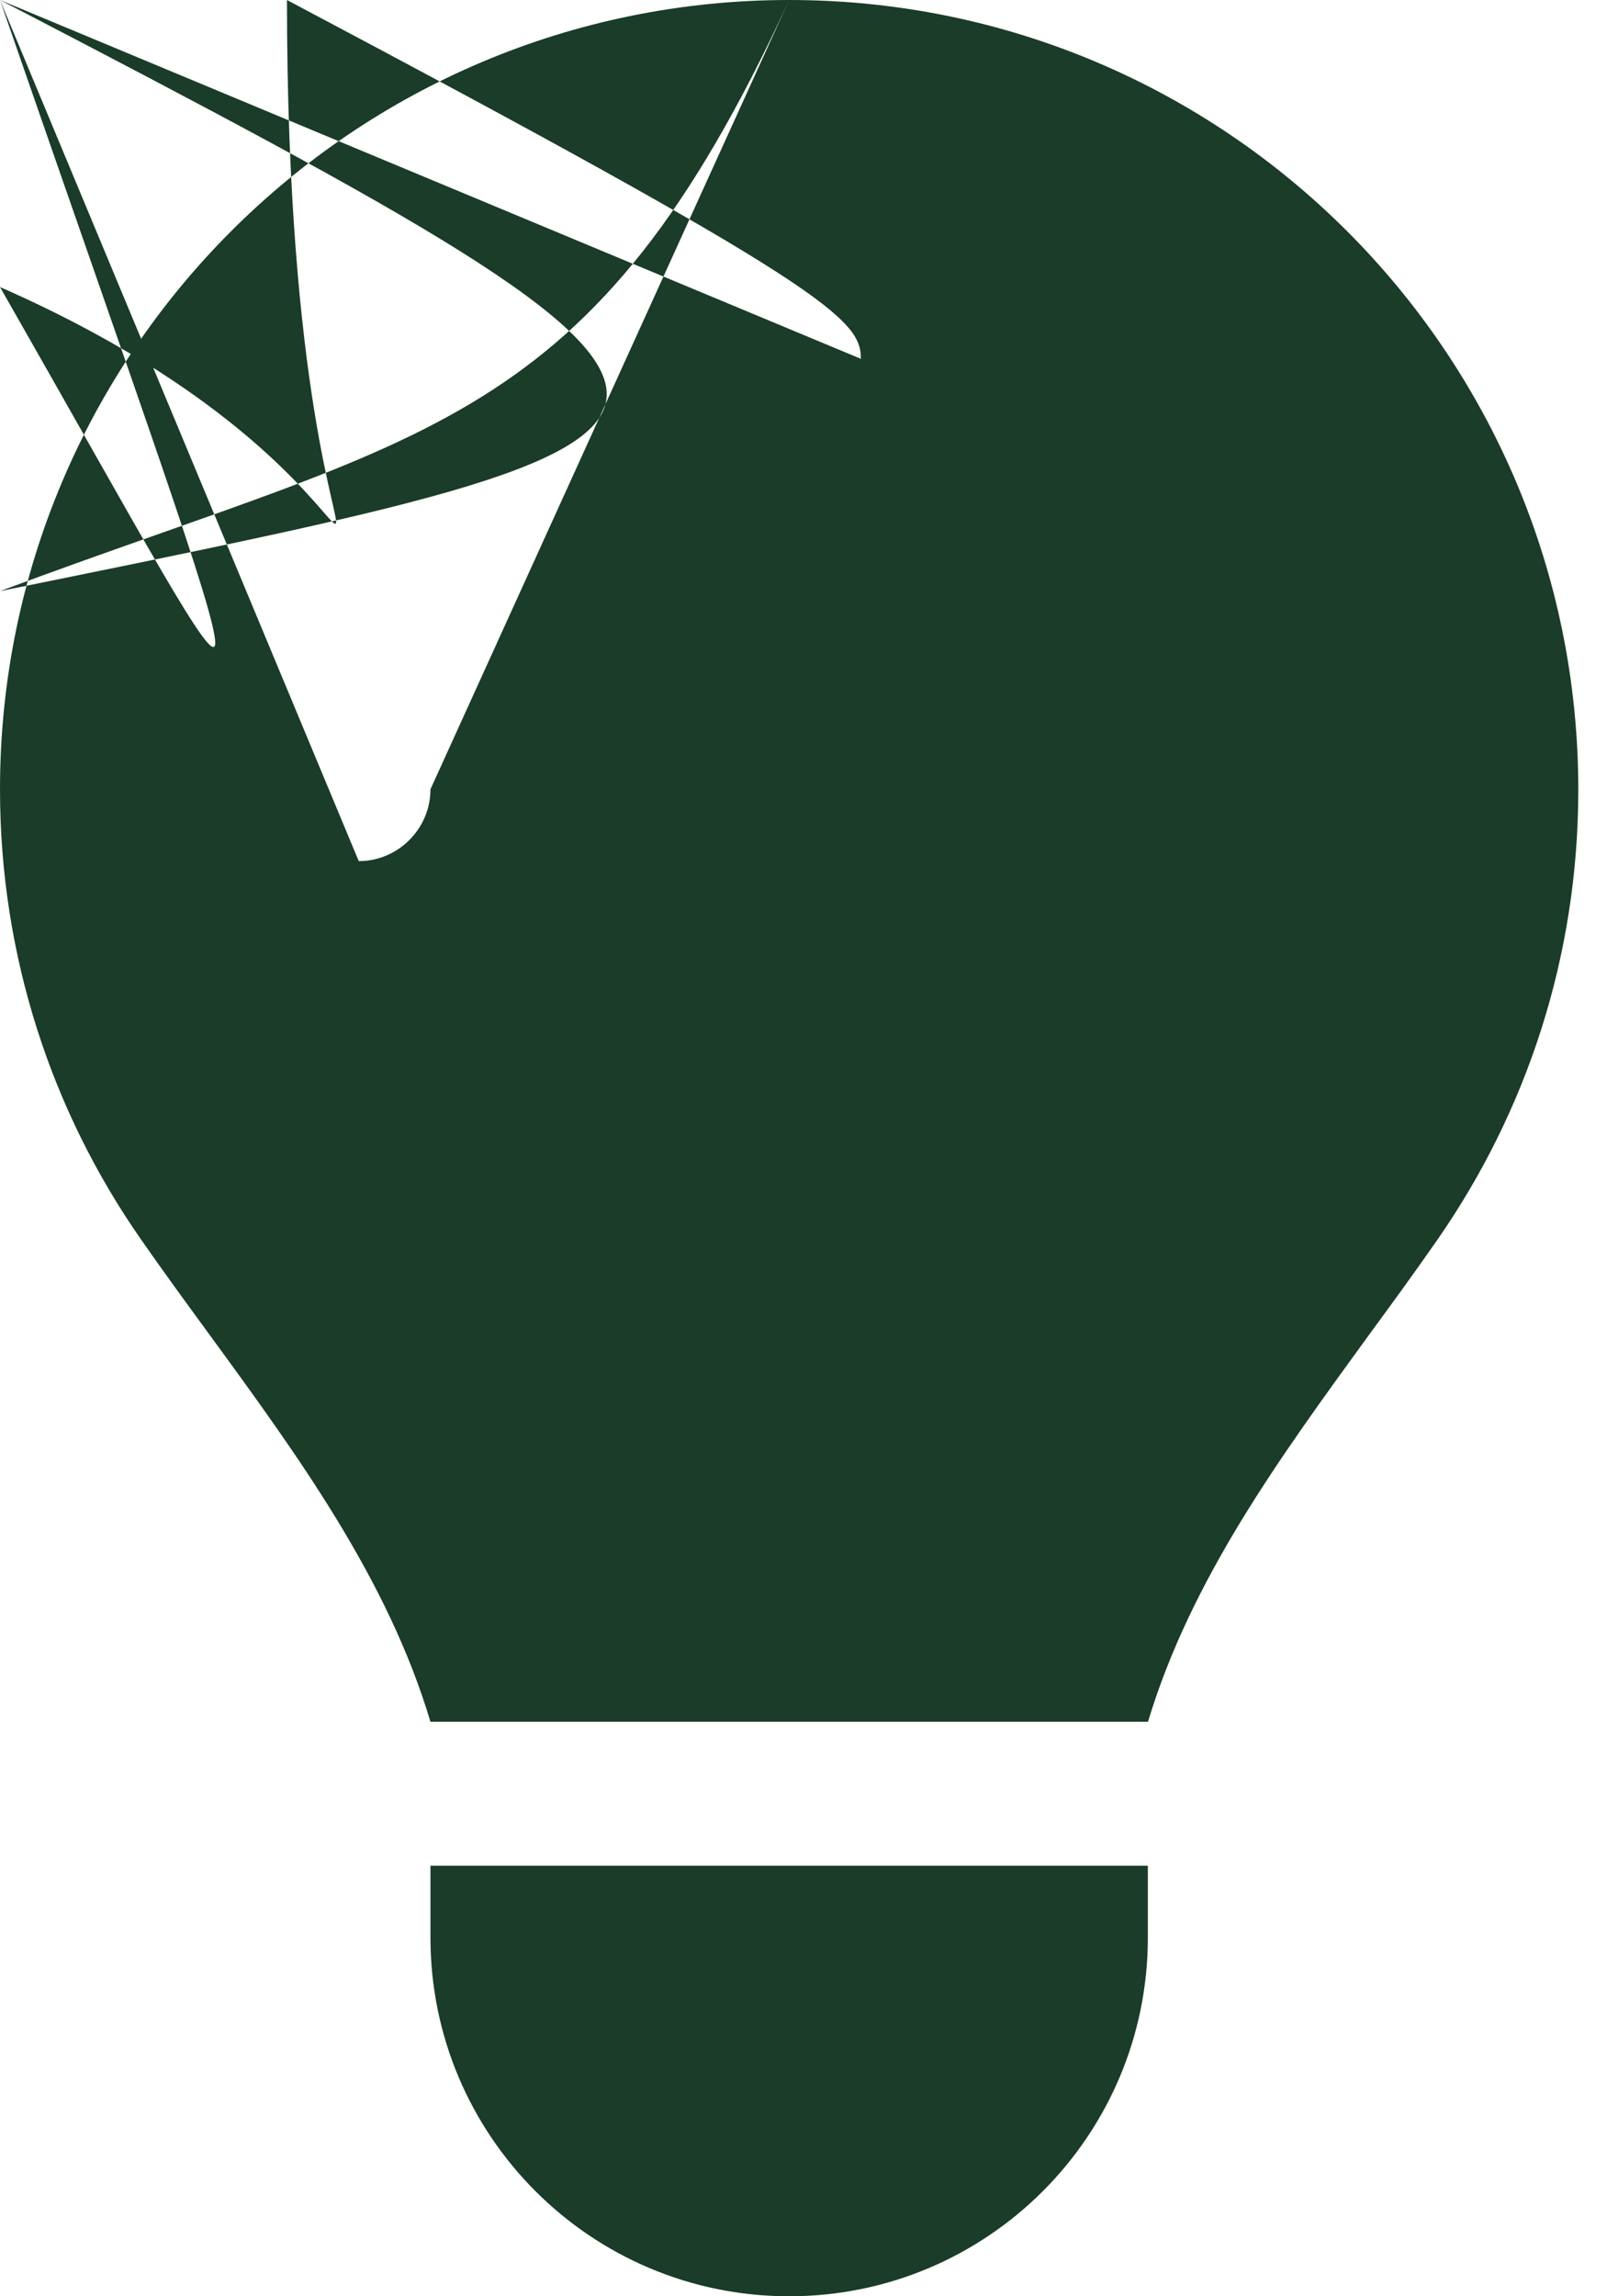
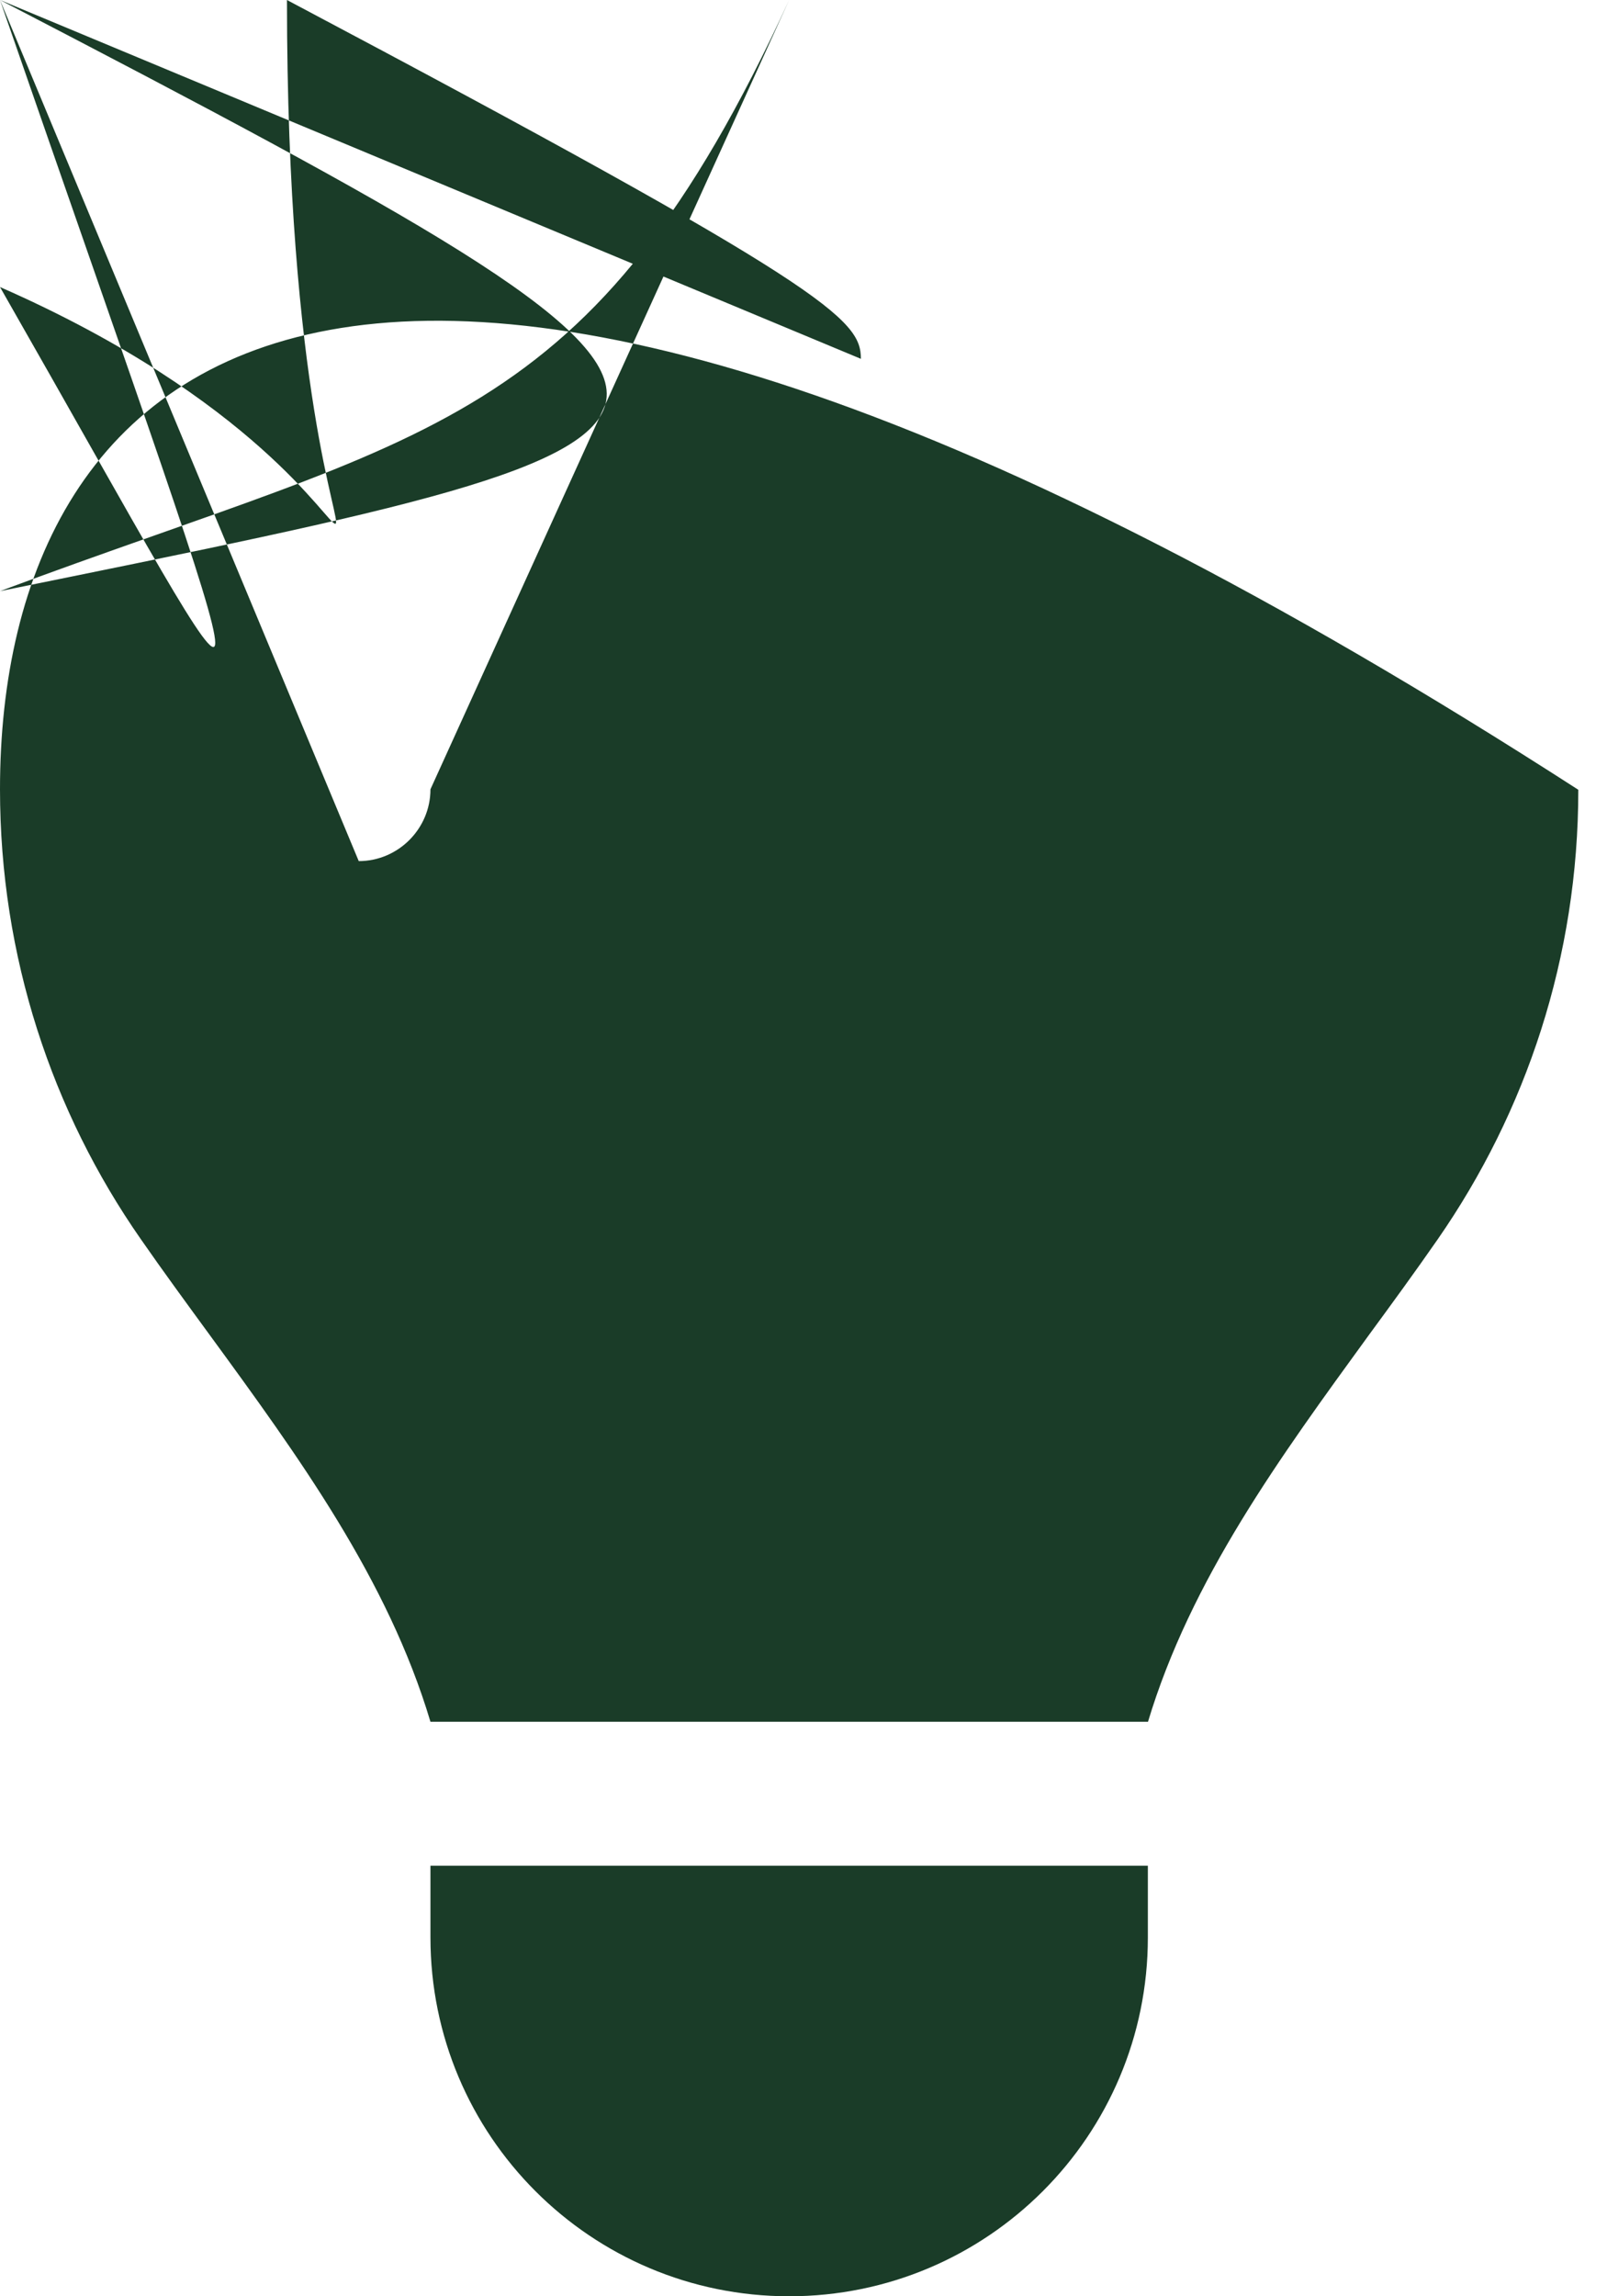
<svg xmlns="http://www.w3.org/2000/svg" width="21" height="30" viewBox="0 0 21 30" fill="none">
-   <path d="M15 22.5C15.562 20.631 16.729 19.037 17.883 17.449C18.188 17.033 18.492 16.617 18.785 16.195C19.945 14.525 20.625 12.504 20.625 10.318C20.625 4.617 16.008 0 10.312 0C4.617 0 0 4.617 0 10.312C0 12.498 0.68 14.525 1.84 16.189C2.133 16.611 2.438 17.027 2.742 17.443C3.902 19.031 5.068 20.631 5.625 22.494H15V22.5ZM10.312 30C12.902 30 15 27.902 15 25.312V24.375H5.625V25.312C5.625 27.902 7.723 30 10.312 30ZM5.625 10.312C5.625 10.828 5.203 11.25 4.688 11.25Cnan nan 3.75 10.828 3.75 10.312C3.75 6.686 6.686 3.75 10.312 3.75C10.828 3.75 11.25 4.172 11.25 4.688Cnan nan 10.828 5.625 10.312 5.625C7.723 5.625 5.625 7.723 5.625 10.312Z" fill="#1A3C28" />
+   <path d="M15 22.5C15.562 20.631 16.729 19.037 17.883 17.449C18.188 17.033 18.492 16.617 18.785 16.195C19.945 14.525 20.625 12.504 20.625 10.318C4.617 0 0 4.617 0 10.312C0 12.498 0.68 14.525 1.84 16.189C2.133 16.611 2.438 17.027 2.742 17.443C3.902 19.031 5.068 20.631 5.625 22.494H15V22.5ZM10.312 30C12.902 30 15 27.902 15 25.312V24.375H5.625V25.312C5.625 27.902 7.723 30 10.312 30ZM5.625 10.312C5.625 10.828 5.203 11.25 4.688 11.25Cnan nan 3.75 10.828 3.75 10.312C3.75 6.686 6.686 3.75 10.312 3.75C10.828 3.75 11.25 4.172 11.25 4.688Cnan nan 10.828 5.625 10.312 5.625C7.723 5.625 5.625 7.723 5.625 10.312Z" fill="#1A3C28" />
</svg>